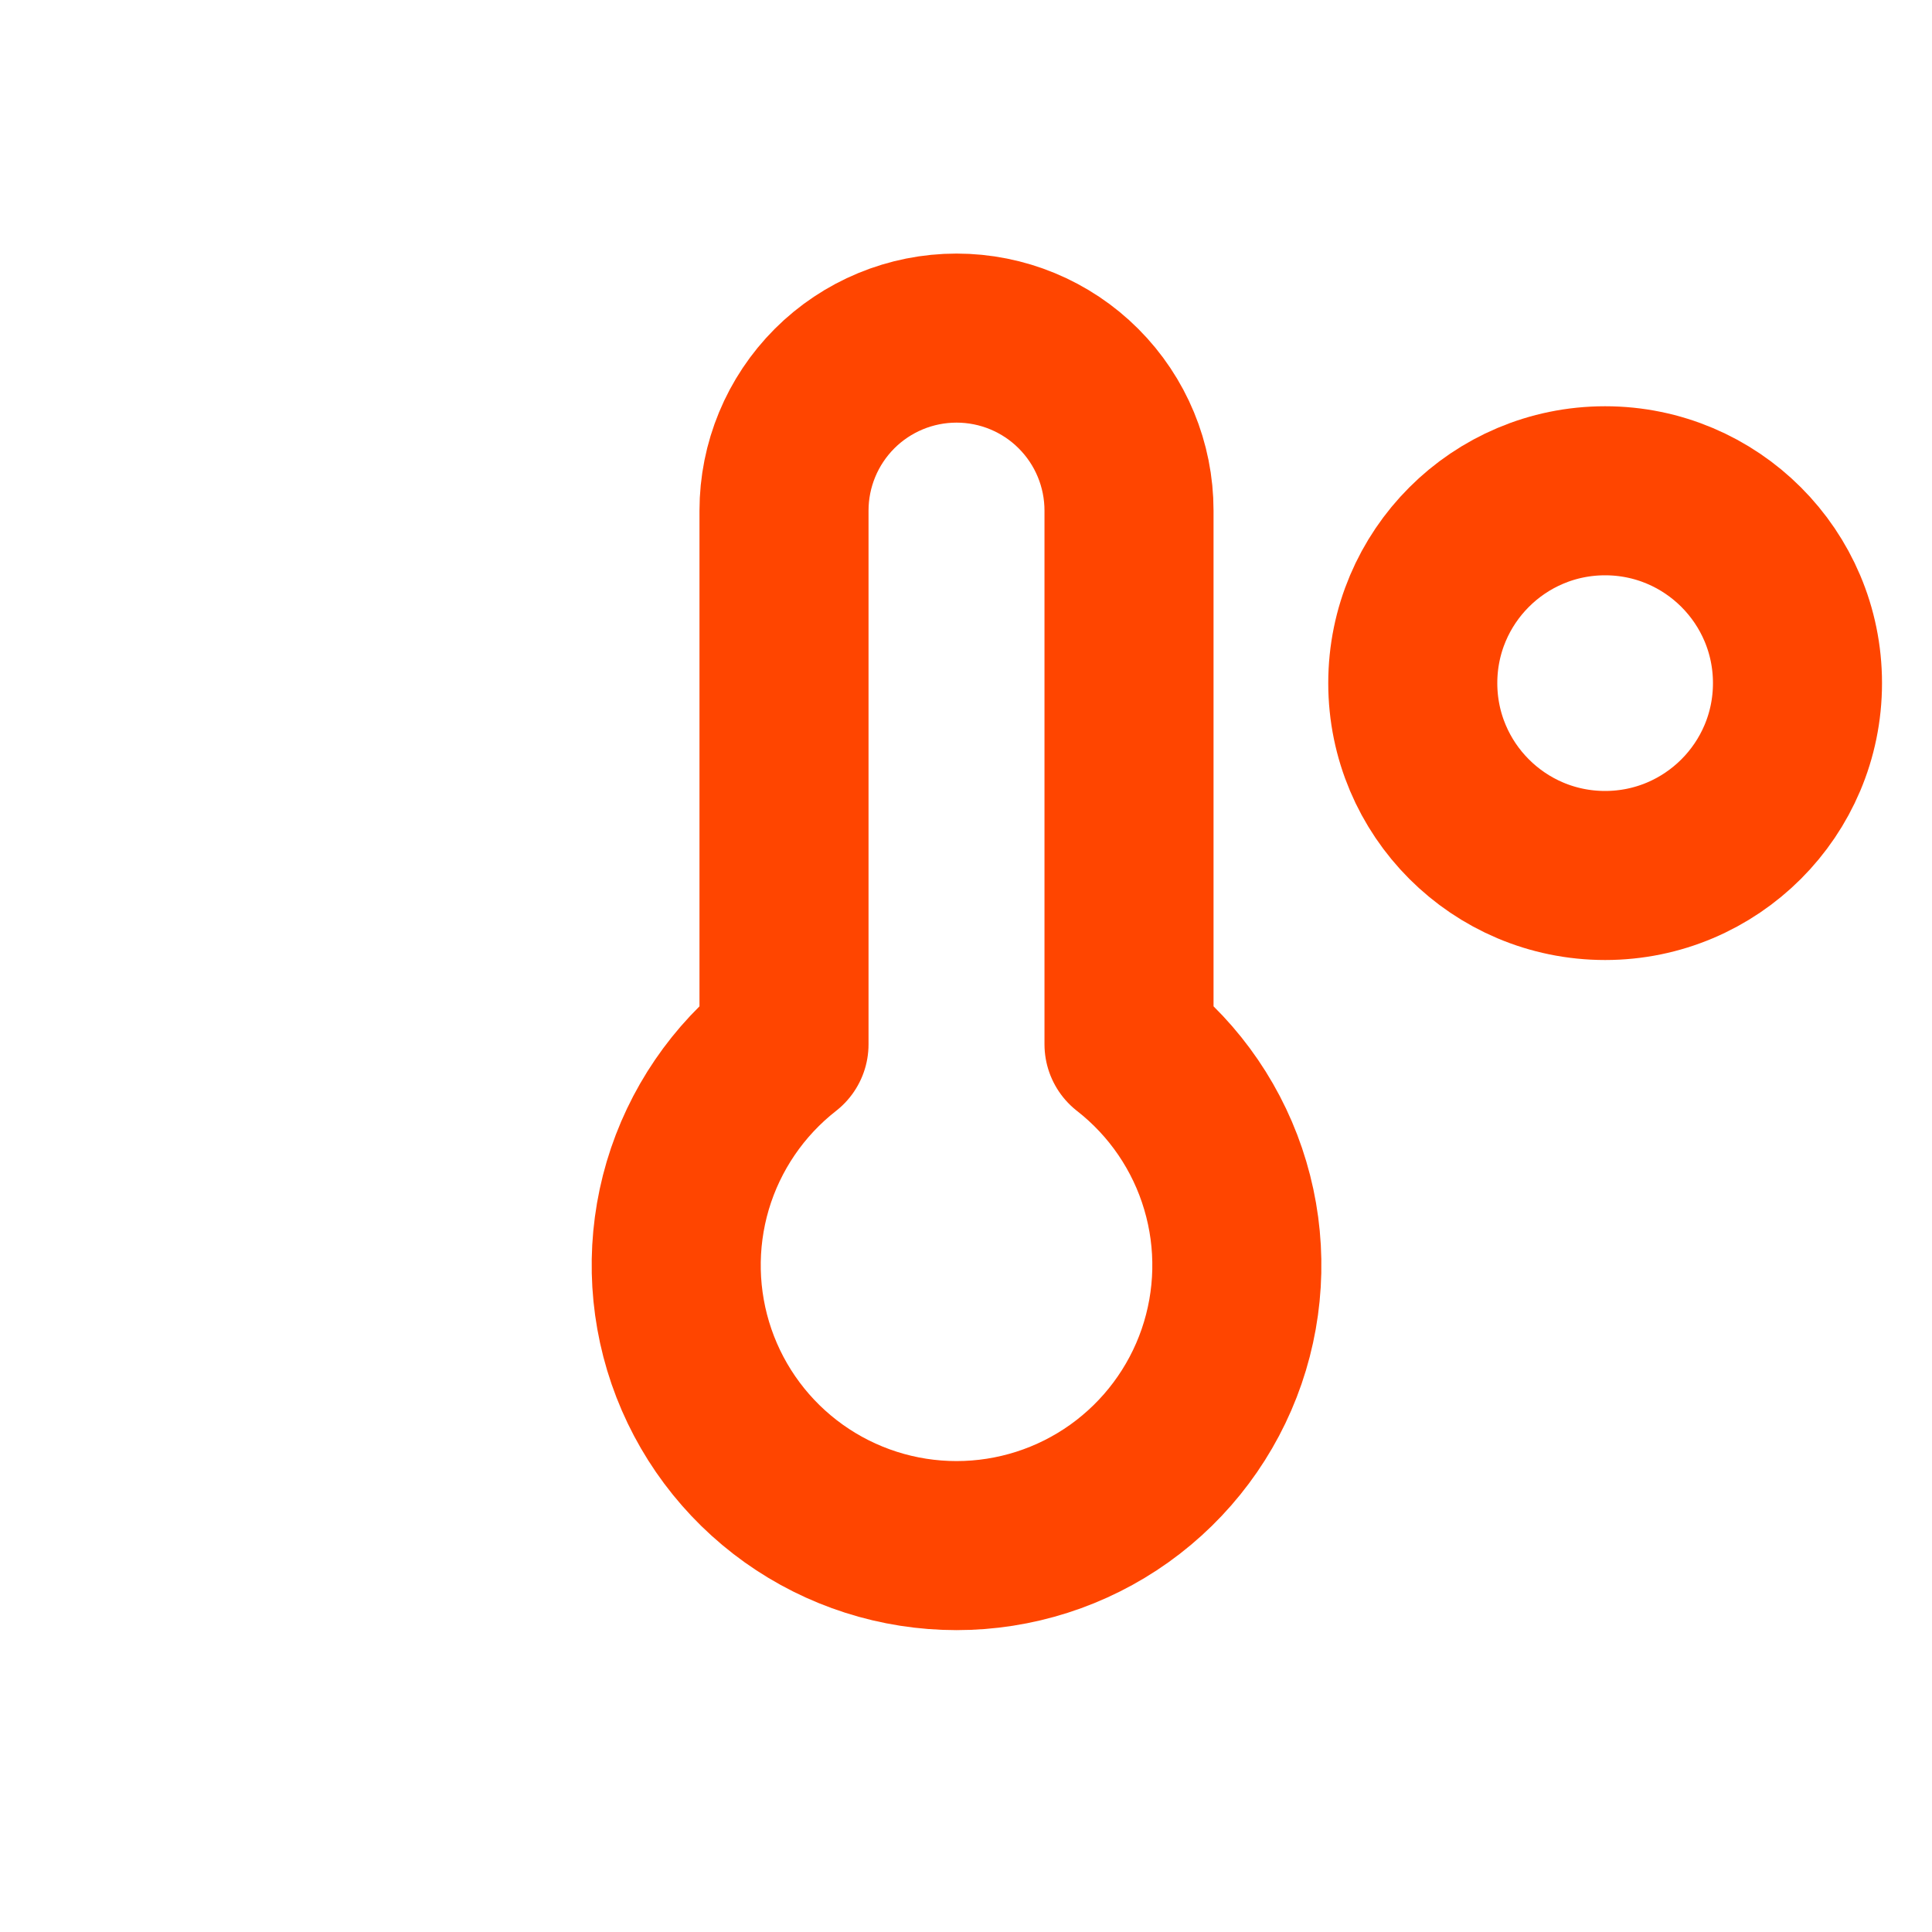
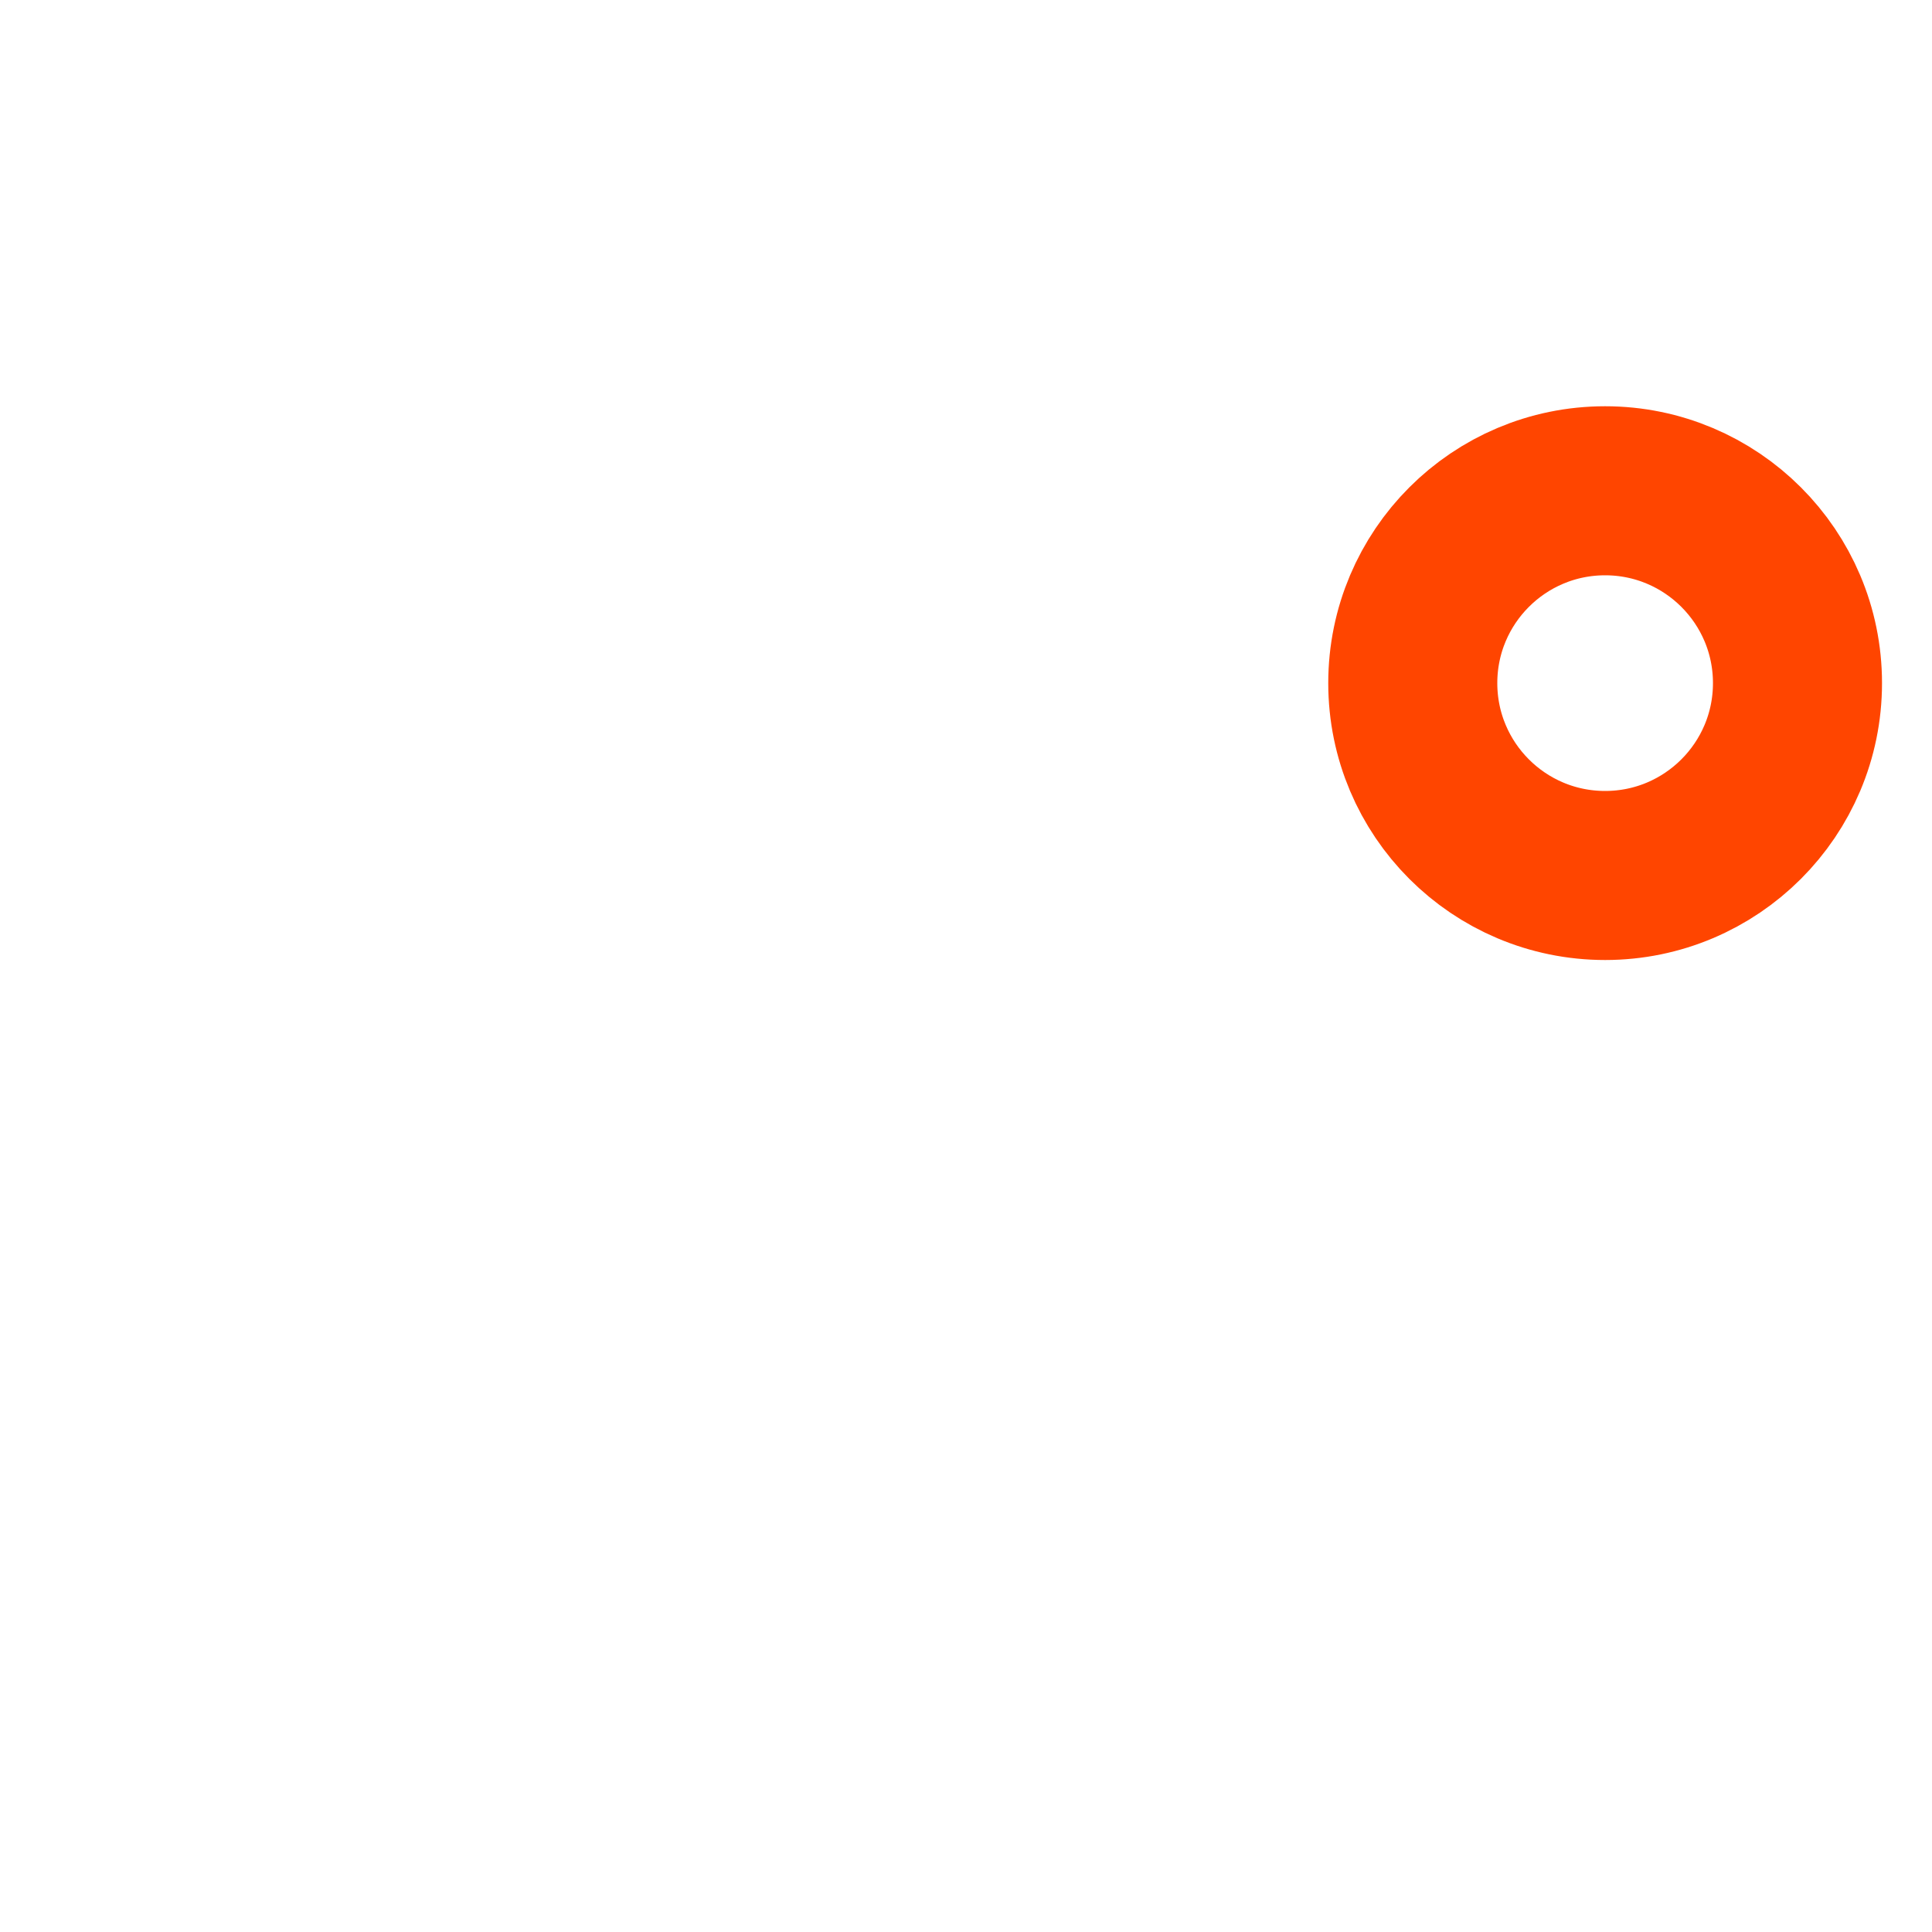
<svg xmlns="http://www.w3.org/2000/svg" width="40" height="40" viewBox="0 0 40 40" fill="none">
-   <path d="M33.232 18.126C35.431 18.126 37.215 16.343 37.215 14.143C37.215 11.944 35.431 10.161 33.232 10.161C31.033 10.161 29.25 11.944 29.25 14.143C29.25 16.343 31.033 18.126 33.232 18.126Z" stroke="#FF4500" stroke-width="3.5" stroke-linecap="round" stroke-linejoin="round" />
-   <path d="M16.232 21.621V10.572C16.232 9.624 16.609 8.716 17.278 8.046C17.948 7.376 18.857 7 19.804 7C20.751 7 21.66 7.376 22.329 8.046C22.999 8.716 23.375 9.624 23.375 10.572V21.621C24.328 22.365 25.025 23.387 25.368 24.546C25.712 25.705 25.685 26.942 25.292 28.085C24.899 29.227 24.158 30.219 23.175 30.921C22.191 31.623 21.012 32 19.804 32C18.595 32 17.417 31.623 16.433 30.921C15.449 30.219 14.709 29.227 14.316 28.085C13.923 26.942 13.896 25.705 14.239 24.546C14.583 23.387 15.28 22.365 16.232 21.621Z" stroke="#FF4500" stroke-width="3.5" stroke-linecap="round" stroke-linejoin="round" />
+   <path d="M33.232 18.126C35.431 18.126 37.215 16.343 37.215 14.143C37.215 11.944 35.431 10.161 33.232 10.161C31.033 10.161 29.25 11.944 29.25 14.143C29.25 16.343 31.033 18.126 33.232 18.126" stroke="#FF4500" stroke-width="3.5" stroke-linecap="round" stroke-linejoin="round" />
</svg>